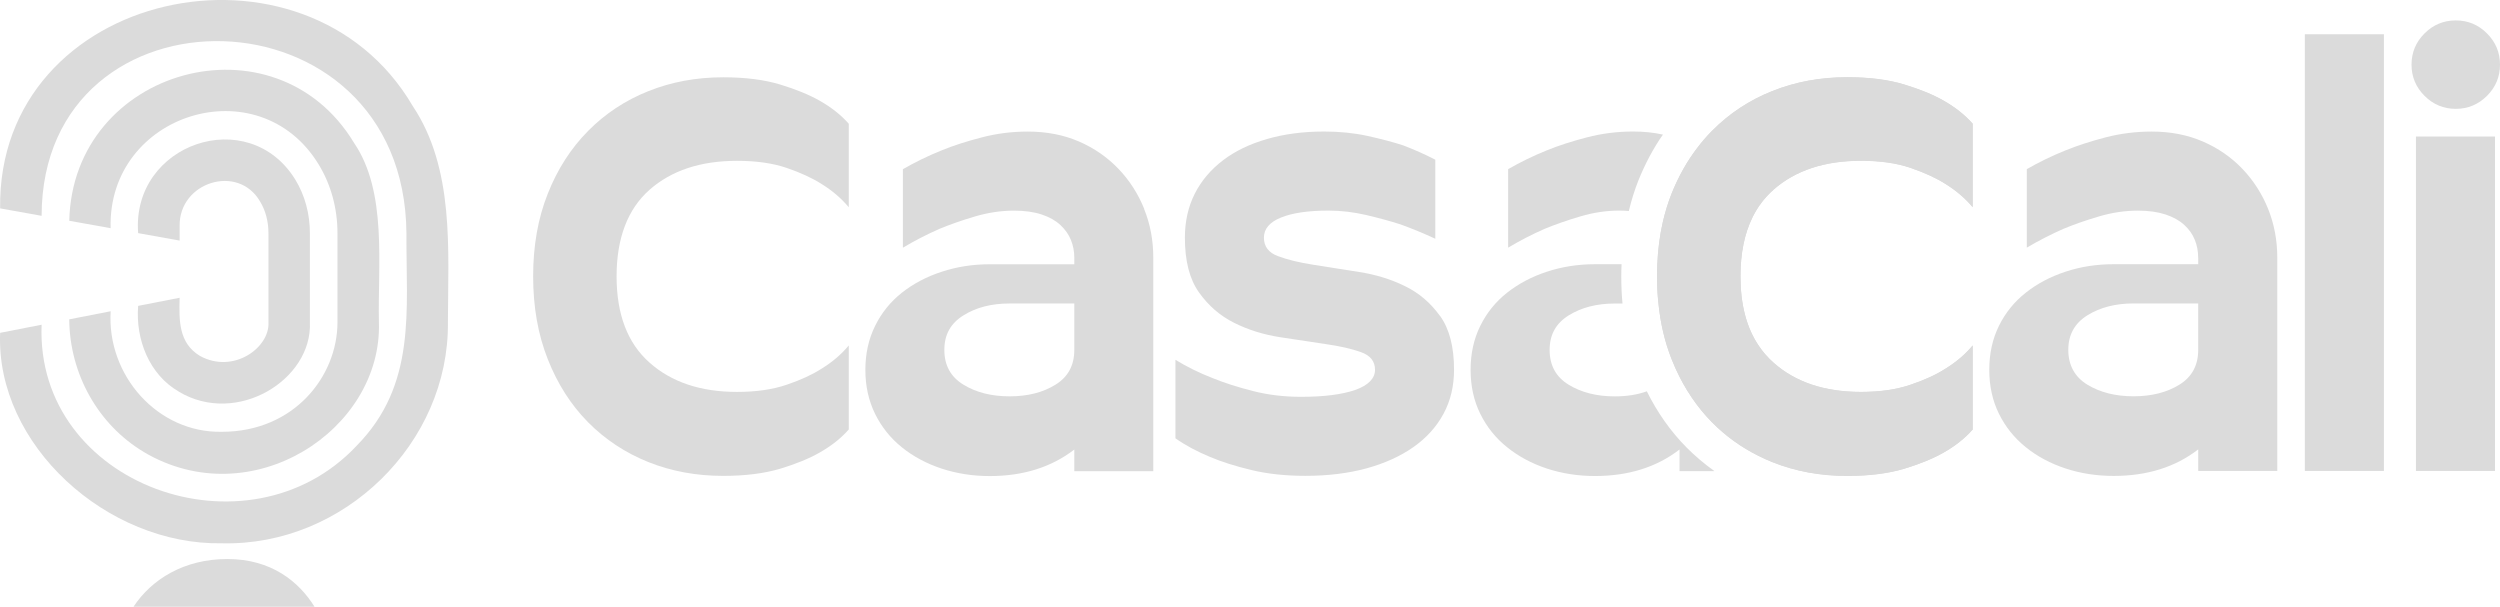
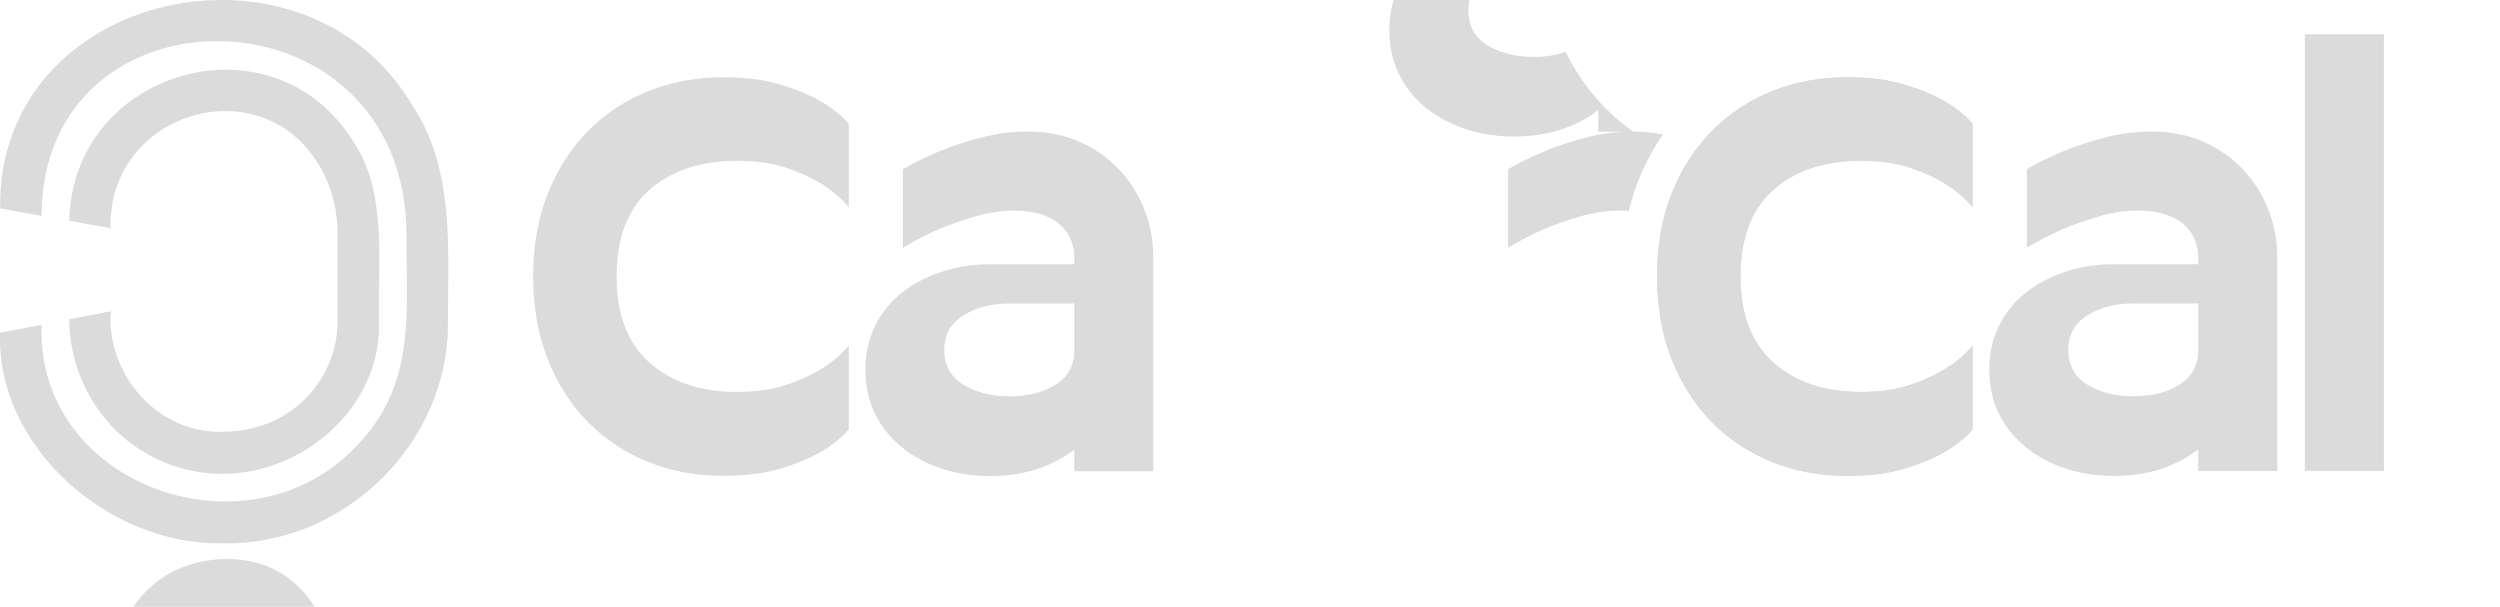
<svg xmlns="http://www.w3.org/2000/svg" id="Capa_2" viewBox="0 0 576.72 139.95">
  <defs>
    <style>      .cls-1 {        fill: #dbdbdb;      }    </style>
  </defs>
  <g id="Capa_1-2" data-name="Capa_1">
    <g>
      <g>
        <path class="cls-1" d="M52.44,128.96c-9.99,0-17.46,4.68-21.64,11h41.75c-3.62-5.82-9.98-11-20.11-11Z" />
        <g>
          <path class="cls-1" d="M95.2,24.44C70.55-17.65-.66-2.54.03,48.07l9.57,1.72c.09-55.03,83.71-53.73,84.16,4.01-.09,17.84,2.4,34.95-11.51,49.05-25.01,26.65-74.15,9.12-72.65-27.94L.03,76.78c-1.05,25.84,24.68,49.01,51.13,48.55,28.2.7,52.47-23.16,52.17-50.98.03-16.69,1.57-35.4-8.13-49.91Z" />
          <path class="cls-1" d="M33.14,104.26c24.86,14.73,55.08-5.07,54.27-29.9-.29-13,1.98-30.1-5.73-41.39C63.49,2.82,16.78,15.67,15.98,50.93l9.54,1.71c-.74-26.52,34.18-37.4,48-14.69,2.83,4.63,4.33,10.11,4.33,15.85v20.55c0,12.42-9.98,25.26-26.68,25.26-14.82.29-26.56-13.04-25.64-27.81l-9.56,1.87c.1,12.59,6.66,24.29,17.18,30.58Z" />
-           <path class="cls-1" d="M41.21,90.33c13.42,8.06,30.87-2.74,30.28-15.98,0,0,0-20.55,0-20.55,0-4.48-1.16-8.74-3.34-12.32-10.8-17.63-37.87-8.35-36.28,12.3l9.57,1.72v-3.38c-.16-10.11,13.45-14.41,18.55-5.65,1.27,2.08,1.94,4.61,1.94,7.33v20.55c.34,5.82-8.06,12-15.8,7.76-4.92-2.98-4.84-8.16-4.69-13.42l-9.57,1.87c-.63,7.82,2.62,15.88,9.35,19.76Z" />
        </g>
      </g>
      <g>
        <g>
          <path class="cls-1" d="M149.83,43.79c5.05-4.46,11.8-6.69,20.2-6.69,4.42,0,8.25.54,11.49,1.65,3.22,1.11,5.89,2.34,8.02,3.7,2.48,1.54,4.56,3.32,6.26,5.36v-19.26c-1.78-2.03-4.04-3.81-6.77-5.35-2.38-1.35-5.4-2.59-9.05-3.7-3.66-1.11-8.04-1.67-13.14-1.67-6.21,0-11.97,1.07-17.28,3.2-5.3,2.11-9.94,5.18-13.9,9.18-3.95,3.99-7.05,8.81-9.29,14.46-2.26,5.66-3.38,12.02-3.38,19.07s1.12,13.44,3.38,19.13c2.24,5.69,5.35,10.55,9.29,14.54,3.96,3.99,8.6,7.05,13.9,9.18,5.32,2.13,11.08,3.19,17.28,3.19,5.1,0,9.48-.56,13.14-1.65,3.65-1.11,6.67-2.34,9.05-3.7,2.72-1.54,4.99-3.32,6.77-5.36v-19.38c-1.7,2.05-3.78,3.83-6.26,5.35-2.13,1.37-4.8,2.61-8.02,3.7-3.24,1.11-7.06,1.67-11.49,1.67-8.4,0-15.15-2.26-20.2-6.77-5.07-4.49-7.59-11.13-7.59-19.89s2.53-15.48,7.59-19.96Z" />
          <path class="cls-1" d="M263.96,48.2c-1.4-3.48-3.38-6.57-5.93-9.24-2.56-2.67-5.6-4.79-9.13-6.32-3.53-1.52-7.46-2.29-11.79-2.29-3.66,0-7.21.45-10.65,1.35-3.45.89-6.54,1.88-9.24,2.99-3.15,1.27-6.12,2.72-8.93,4.34v18.11c2.72-1.62,5.53-3.07,8.42-4.34,2.46-1.02,5.2-1.98,8.22-2.87,3.02-.89,6.01-1.34,9-1.34,2.46,0,4.59.3,6.37.89,1.78.59,3.22,1.4,4.32,2.43s1.91,2.16,2.43,3.45c.51,1.27.78,2.62.78,4.08v1.52h-19.51c-3.91,0-7.61.58-11.09,1.73-3.5,1.14-6.55,2.76-9.19,4.84-2.62,2.08-4.69,4.64-6.17,7.66-1.49,3.02-2.24,6.39-2.24,10.14s.76,7.11,2.24,10.14c1.49,3.02,3.55,5.6,6.17,7.71,2.64,2.13,5.69,3.76,9.19,4.92,3.48,1.14,7.18,1.72,11.09,1.72,7.73,0,14.23-2.05,19.51-6.12v4.99h18.22v-49.22c0-3.99-.69-7.74-2.1-11.22ZM247.83,80.72c0,3.57-1.45,6.24-4.34,8.02-2.89,1.8-6.42,2.69-10.58,2.69s-7.73-.89-10.65-2.69c-2.94-1.78-4.41-4.46-4.41-8.02s1.47-6.14,4.41-7.97c2.92-1.83,6.47-2.74,10.65-2.74h14.92v10.71Z" />
-           <path class="cls-1" d="M332.18,72.87c-2.18-3.02-4.87-5.32-8.1-6.88-3.24-1.58-6.75-2.66-10.58-3.25-3.83-.59-7.36-1.16-10.58-1.67-3.24-.51-5.94-1.17-8.1-1.98-2.16-.79-3.25-2.23-3.25-4.26s1.32-3.6,3.96-4.65c2.62-1.07,6.29-1.6,10.96-1.6,2.89,0,5.78.35,8.67,1.02,2.89.68,5.53,1.4,7.91,2.16,2.81,1.02,5.48,2.13,8.04,3.32v-18.24c-2.29-1.19-4.77-2.29-7.4-3.3-2.38-.78-5.12-1.49-8.22-2.18-3.12-.68-6.45-1.02-10.02-1.02-4.84,0-9.24.58-13.19,1.73-3.96,1.14-7.35,2.77-10.14,4.9-2.81,2.13-4.99,4.7-6.52,7.71-1.52,3.02-2.28,6.4-2.28,10.15,0,5.35,1.07,9.56,3.24,12.61,2.18,3.07,4.87,5.4,8.1,7.02,3.24,1.62,6.75,2.72,10.58,3.32,3.83.59,7.36,1.12,10.58,1.6,3.24.46,5.94,1.07,8.11,1.85,2.16.76,3.25,2.11,3.25,4.08s-1.54,3.58-4.59,4.65c-3.07,1.06-7.23,1.58-12.5,1.58-3.91,0-7.61-.45-11.09-1.34-3.5-.89-6.6-1.88-9.31-2.99-3.07-1.19-5.91-2.59-8.55-4.21v18.11c2.29,1.62,4.97,3.05,8.04,4.32,2.62,1.11,5.79,2.11,9.49,3,3.7.89,7.84,1.34,12.45,1.34,5.18,0,9.87-.58,14.08-1.72,4.21-1.16,7.82-2.79,10.85-4.92,3-2.11,5.33-4.69,6.95-7.71,1.62-3.02,2.41-6.39,2.41-10.14,0-5.27-1.07-9.41-3.24-12.43Z" />
-           <path class="cls-1" d="M376.73,30.34c-3.65,0-7.2.45-10.65,1.35-3.43.89-6.52,1.88-9.24,2.99-3.14,1.27-6.12,2.72-8.93,4.34v18.11c2.72-1.62,5.53-3.07,8.42-4.34,2.48-1.02,5.22-1.98,8.24-2.87,3-.89,6.01-1.34,8.98-1.34.76,0,1.5.03,2.2.1.59-2.48,1.34-4.85,2.21-7.05,1.55-3.83,3.43-7.4,5.66-10.58-2.16-.48-4.46-.71-6.88-.71ZM395.47,108.65c-2.28-1.62-4.42-3.43-6.39-5.41-3.68-3.71-6.75-8.07-9.18-12.97-2.18.79-4.64,1.17-7.38,1.17-4.16,0-7.71-.89-10.65-2.69-2.92-1.78-4.39-4.46-4.39-8.02s1.47-6.14,4.39-7.97c2.94-1.83,6.49-2.74,10.65-2.74h1.77c-.18-1.9-.28-3.99-.28-6.26,0-.96.02-1.88.07-2.81h-6.14c-3.91,0-7.61.58-11.09,1.73-3.48,1.14-6.54,2.76-9.18,4.84-2.64,2.08-4.7,4.64-6.19,7.66-1.49,3.02-2.23,6.39-2.23,10.14s.74,7.11,2.23,10.14c1.49,3.02,3.55,5.6,6.19,7.71,2.64,2.13,5.69,3.76,9.18,4.92,3.48,1.14,7.18,1.72,11.09,1.72,7.74,0,14.25-2.05,19.51-6.12v4.99h8.02Z" />
+           <path class="cls-1" d="M376.73,30.34c-3.65,0-7.2.45-10.65,1.35-3.43.89-6.52,1.88-9.24,2.99-3.14,1.27-6.12,2.72-8.93,4.34v18.11c2.72-1.62,5.53-3.07,8.42-4.34,2.48-1.02,5.22-1.98,8.24-2.87,3-.89,6.01-1.34,8.98-1.34.76,0,1.5.03,2.2.1.59-2.48,1.34-4.85,2.21-7.05,1.55-3.83,3.43-7.4,5.66-10.58-2.16-.48-4.46-.71-6.88-.71Zc-2.28-1.62-4.42-3.43-6.39-5.41-3.68-3.71-6.75-8.07-9.18-12.97-2.18.79-4.64,1.17-7.38,1.17-4.16,0-7.71-.89-10.65-2.69-2.92-1.78-4.39-4.46-4.39-8.02s1.47-6.14,4.39-7.97c2.94-1.83,6.49-2.74,10.65-2.74h1.77c-.18-1.9-.28-3.99-.28-6.26,0-.96.02-1.88.07-2.81h-6.14c-3.91,0-7.61.58-11.09,1.73-3.48,1.14-6.54,2.76-9.18,4.84-2.64,2.08-4.7,4.64-6.19,7.66-1.49,3.02-2.23,6.39-2.23,10.14s.74,7.11,2.23,10.14c1.49,3.02,3.55,5.6,6.19,7.71,2.64,2.13,5.69,3.76,9.18,4.92,3.48,1.14,7.18,1.72,11.09,1.72,7.74,0,14.25-2.05,19.51-6.12v4.99h8.02Z" />
        </g>
        <path class="cls-1" d="M409.1,43.79c5.05-4.46,11.79-6.69,20.2-6.69,4.42,0,8.25.54,11.47,1.65,3.24,1.11,5.91,2.34,8.04,3.7,2.46,1.54,4.56,3.32,6.26,5.36v-19.26c-1.8-2.03-4.04-3.81-6.77-5.35-2.38-1.35-5.4-2.59-9.05-3.7-3.66-1.11-8.04-1.67-13.14-1.67-6.21,0-11.97,1.07-17.28,3.2-5.32,2.11-9.94,5.18-13.9,9.18-1.22,1.22-2.34,2.54-3.4,3.93-2.38,3.1-4.34,6.62-5.91,10.53-.84,2.11-1.52,4.34-2.05,6.65-.69,3.02-1.11,6.24-1.25,9.61-.05.92-.07,1.85-.07,2.81,0,2.15.1,4.24.33,6.26.46,4.62,1.47,8.91,3.04,12.88.3.73.59,1.45.91,2.15,2.16,4.77,4.97,8.91,8.4,12.4,3.15,3.19,6.74,5.76,10.75,7.76,1.02.51,2.08.99,3.15,1.42,5.32,2.13,11.08,3.19,17.28,3.19,5.1,0,9.48-.56,13.14-1.65,3.65-1.11,6.67-2.34,9.05-3.7,2.72-1.54,4.97-3.32,6.77-5.36v-19.38c-1.7,2.05-3.8,3.83-6.26,5.35-2.13,1.37-4.8,2.61-8.04,3.7-3.22,1.11-7.05,1.67-11.47,1.67-8.42,0-15.15-2.26-20.2-6.77-1.3-1.17-2.46-2.48-3.42-3.93-2.79-4.14-4.18-9.48-4.18-15.96,0-5.33.92-9.85,2.76-13.6,1.21-2.46,2.84-4.59,4.84-6.36Z" />
        <path class="cls-1" d="M404.27,50.14c-1.83,3.75-2.76,8.27-2.76,13.6,0,6.49,1.39,11.82,4.18,15.96.96,1.45,2.11,2.76,3.42,3.93,5.05,4.51,11.79,6.77,20.2,6.77,4.42,0,8.25-.56,11.47-1.67,3.24-1.09,5.91-2.33,8.04-3.7,2.46-1.52,4.56-3.3,6.26-5.35v19.38c-1.8,2.05-4.04,3.83-6.77,5.36-2.38,1.35-5.4,2.59-9.05,3.7-3.66,1.09-8.04,1.65-13.14,1.65-6.21,0-11.97-1.06-17.28-3.19-1.07-.43-2.13-.91-3.15-1.42-4.01-2-7.59-4.57-10.75-7.76-3.43-3.48-6.24-7.63-8.4-12.4-.31-.69-.61-1.42-.91-2.15-1.57-3.96-2.58-8.25-3.04-12.88-.23-2.01-.33-4.11-.33-6.26,0-.96.02-1.88.07-2.81.15-3.37.56-6.59,1.25-9.61.53-2.31,1.2-4.54,2.05-6.65,1.57-3.91,3.53-7.43,5.91-10.53,1.06-1.39,2.18-2.71,3.4-3.93,3.96-3.99,8.58-7.07,13.9-9.18,5.32-2.13,11.08-3.2,17.28-3.2,5.1,0,9.48.56,13.14,1.67,3.65,1.11,6.67,2.34,9.05,3.7,2.72,1.54,4.97,3.32,6.77,5.35v19.26c-1.7-2.05-3.8-3.83-6.26-5.36-2.13-1.35-4.8-2.59-8.04-3.7-3.22-1.11-7.05-1.65-11.47-1.65-8.42,0-15.15,2.23-20.2,6.69-2,1.77-3.63,3.9-4.84,6.36Z" />
        <path class="cls-1" d="M507.09,59.42c0-1.44-.25-2.8-.77-4.08-.51-1.28-1.32-2.42-2.42-3.44-1.11-1.02-2.55-1.83-4.33-2.42-1.79-.59-3.91-.89-6.38-.89-2.98,0-5.97.45-8.99,1.34-3.02.89-5.76,1.85-8.22,2.87-2.89,1.28-5.7,2.72-8.42,4.33v-18.11c2.8-1.61,5.78-3.06,8.93-4.33,2.72-1.1,5.8-2.1,9.24-3,3.44-.89,6.99-1.34,10.65-1.34,4.34,0,8.27.77,11.8,2.3,3.53,1.53,6.57,3.64,9.12,6.31,2.55,2.68,4.53,5.76,5.93,9.24,1.4,3.49,2.11,7.23,2.11,11.22v49.22h-18.24v-4.97c-5.27,4.08-11.78,6.12-19.51,6.12-3.91,0-7.61-.57-11.09-1.72-3.49-1.15-6.55-2.78-9.18-4.91-2.64-2.12-4.7-4.7-6.19-7.71-1.49-3.02-2.23-6.4-2.23-10.14s.74-7.12,2.23-10.14c1.49-3.02,3.55-5.57,6.19-7.65,2.63-2.08,5.69-3.7,9.18-4.85,3.49-1.15,7.18-1.72,11.09-1.72h19.51v-1.53ZM492.18,91.42c4.16,0,7.69-.89,10.58-2.68,2.89-1.79,4.34-4.46,4.34-8.03v-10.71h-14.92c-4.17,0-7.72.92-10.65,2.74-2.93,1.83-4.4,4.48-4.4,7.97s1.47,6.25,4.4,8.03c2.93,1.78,6.48,2.68,10.65,2.68Z" />
        <path class="cls-1" d="M531.7,7.9h18.24v100.74h-18.24V7.9Z" />
-         <path class="cls-1" d="M556.31,14.91c0-2.8,1-5.21,3-7.2,2-2,4.4-3,7.21-3s5.21,1,7.2,3c2,2,3,4.4,3,7.2s-1,5.21-3,7.2-4.4,3-7.2,3-5.21-1-7.21-3c-2-2-3-4.4-3-7.2ZM557.33,31.49h18.24v77.15h-18.24V31.49Z" />
      </g>
    </g>
  </g>
</svg>